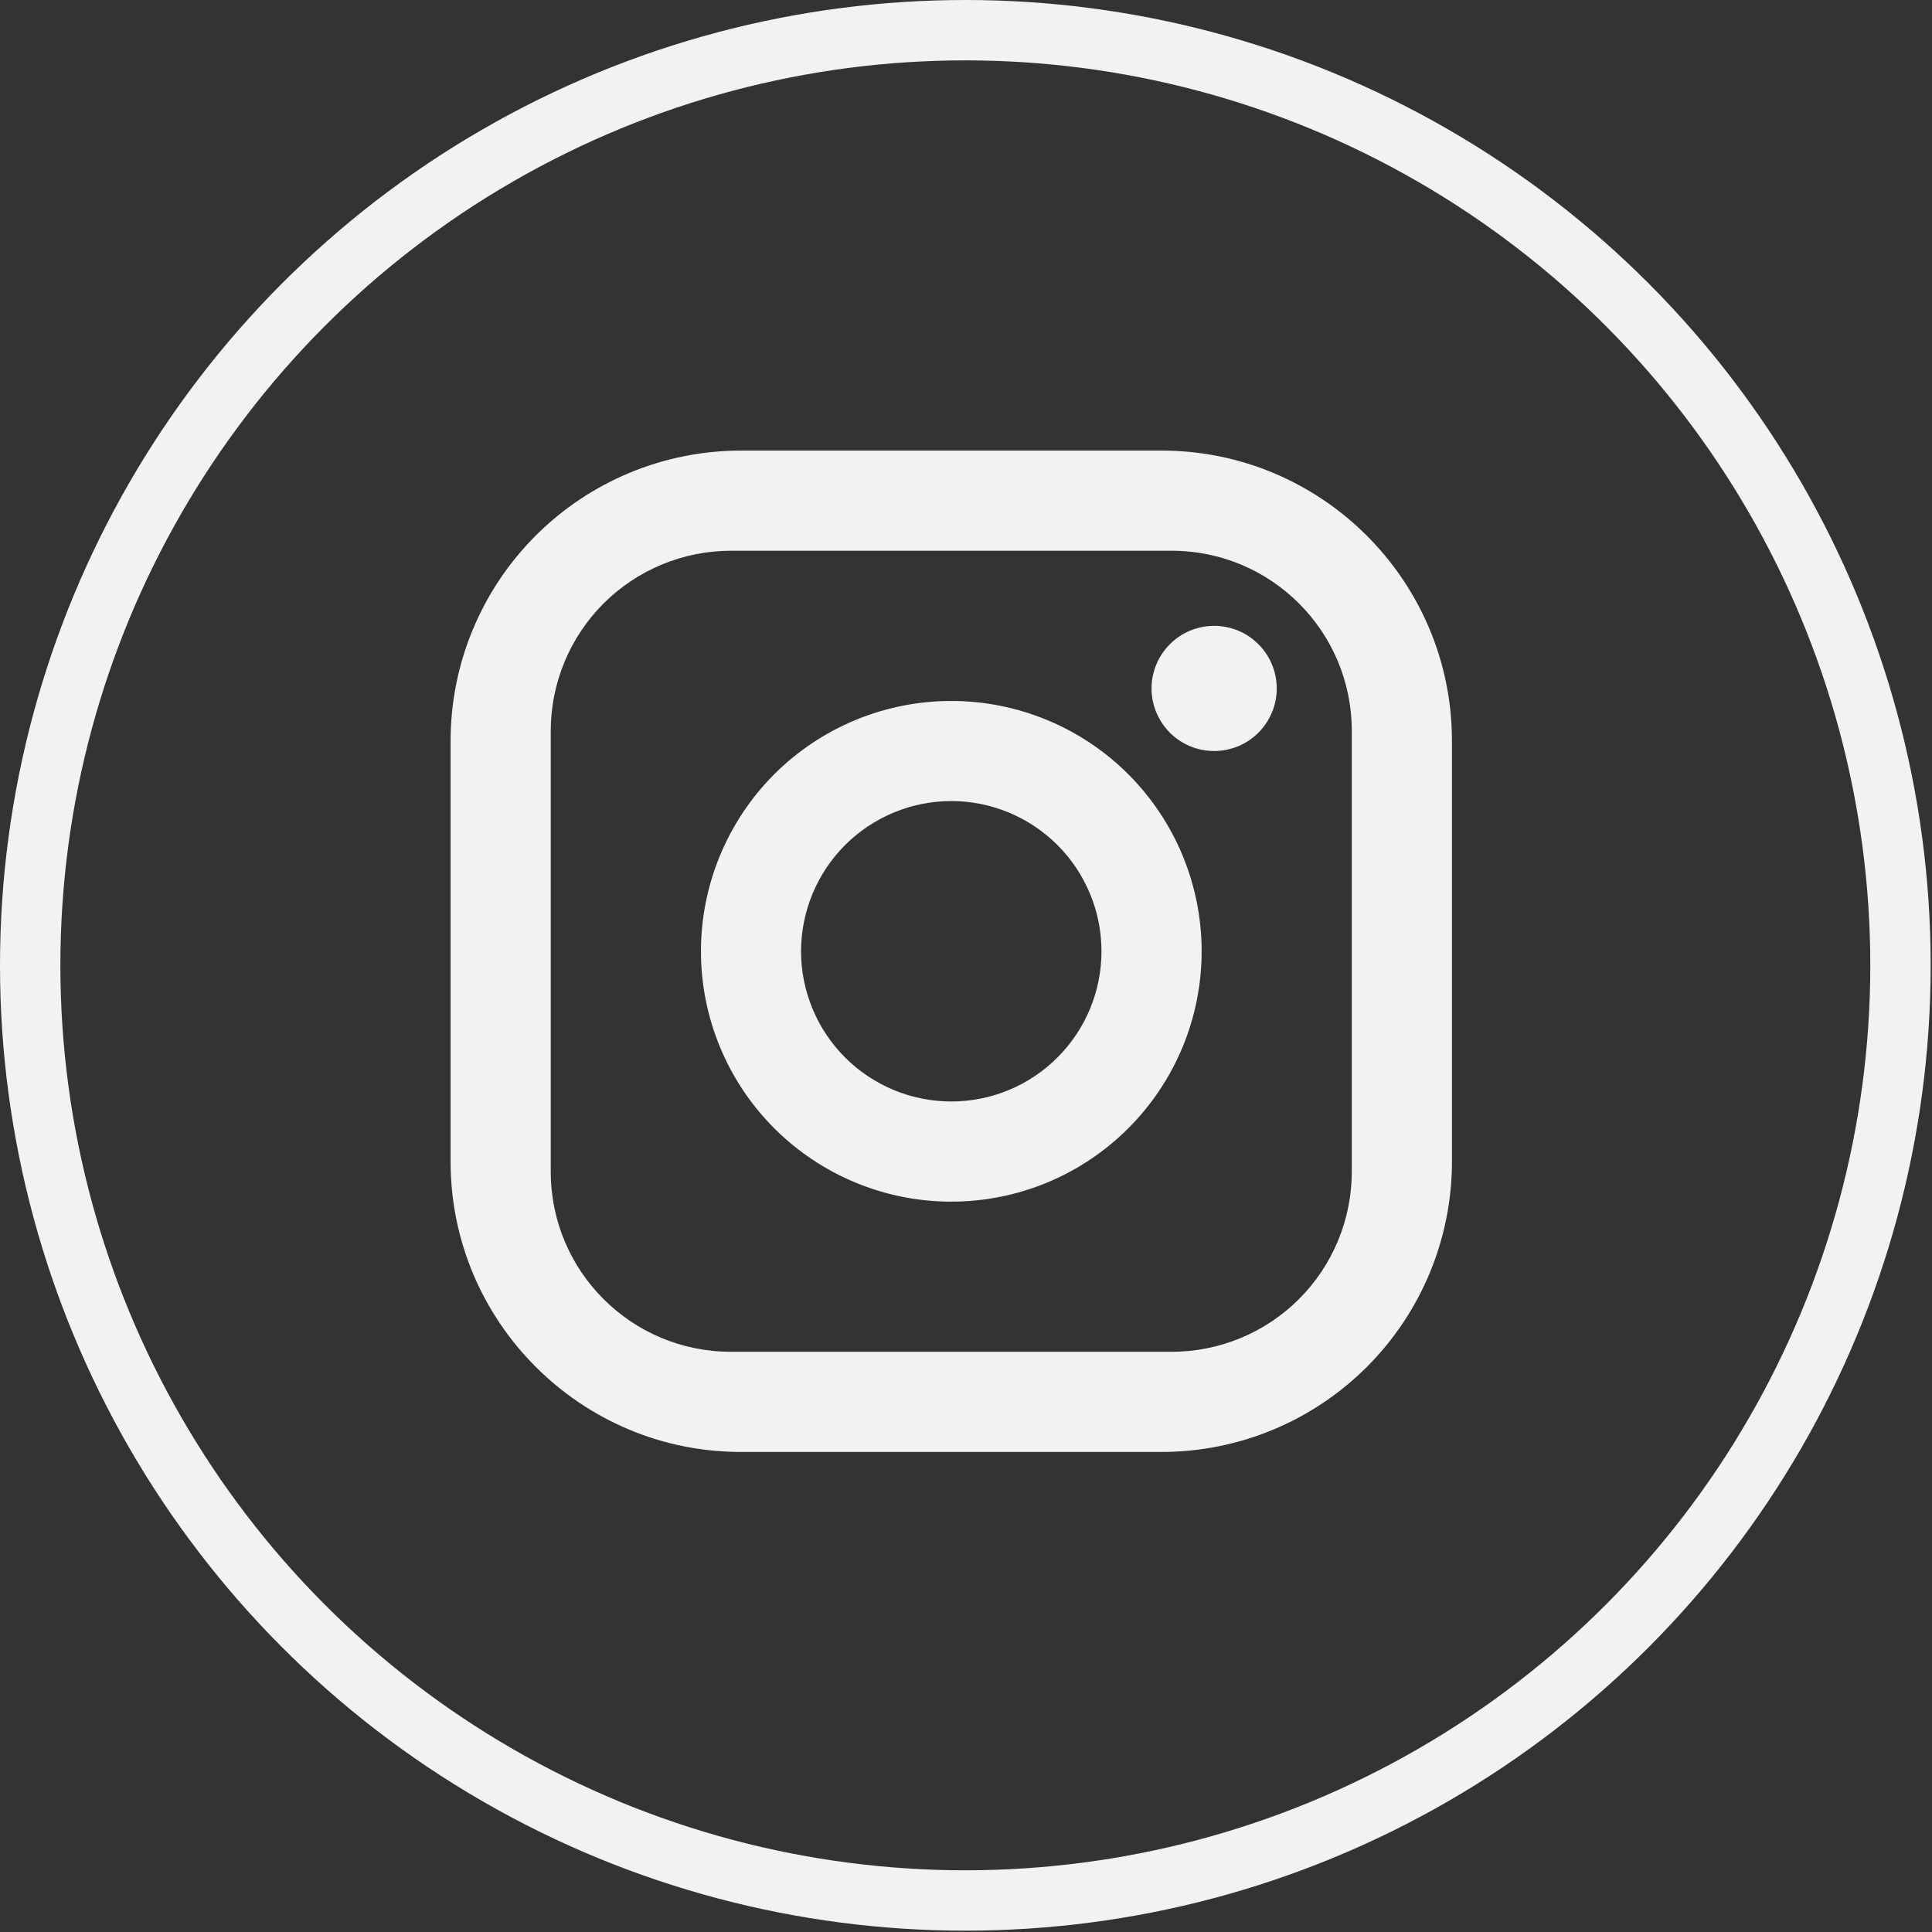
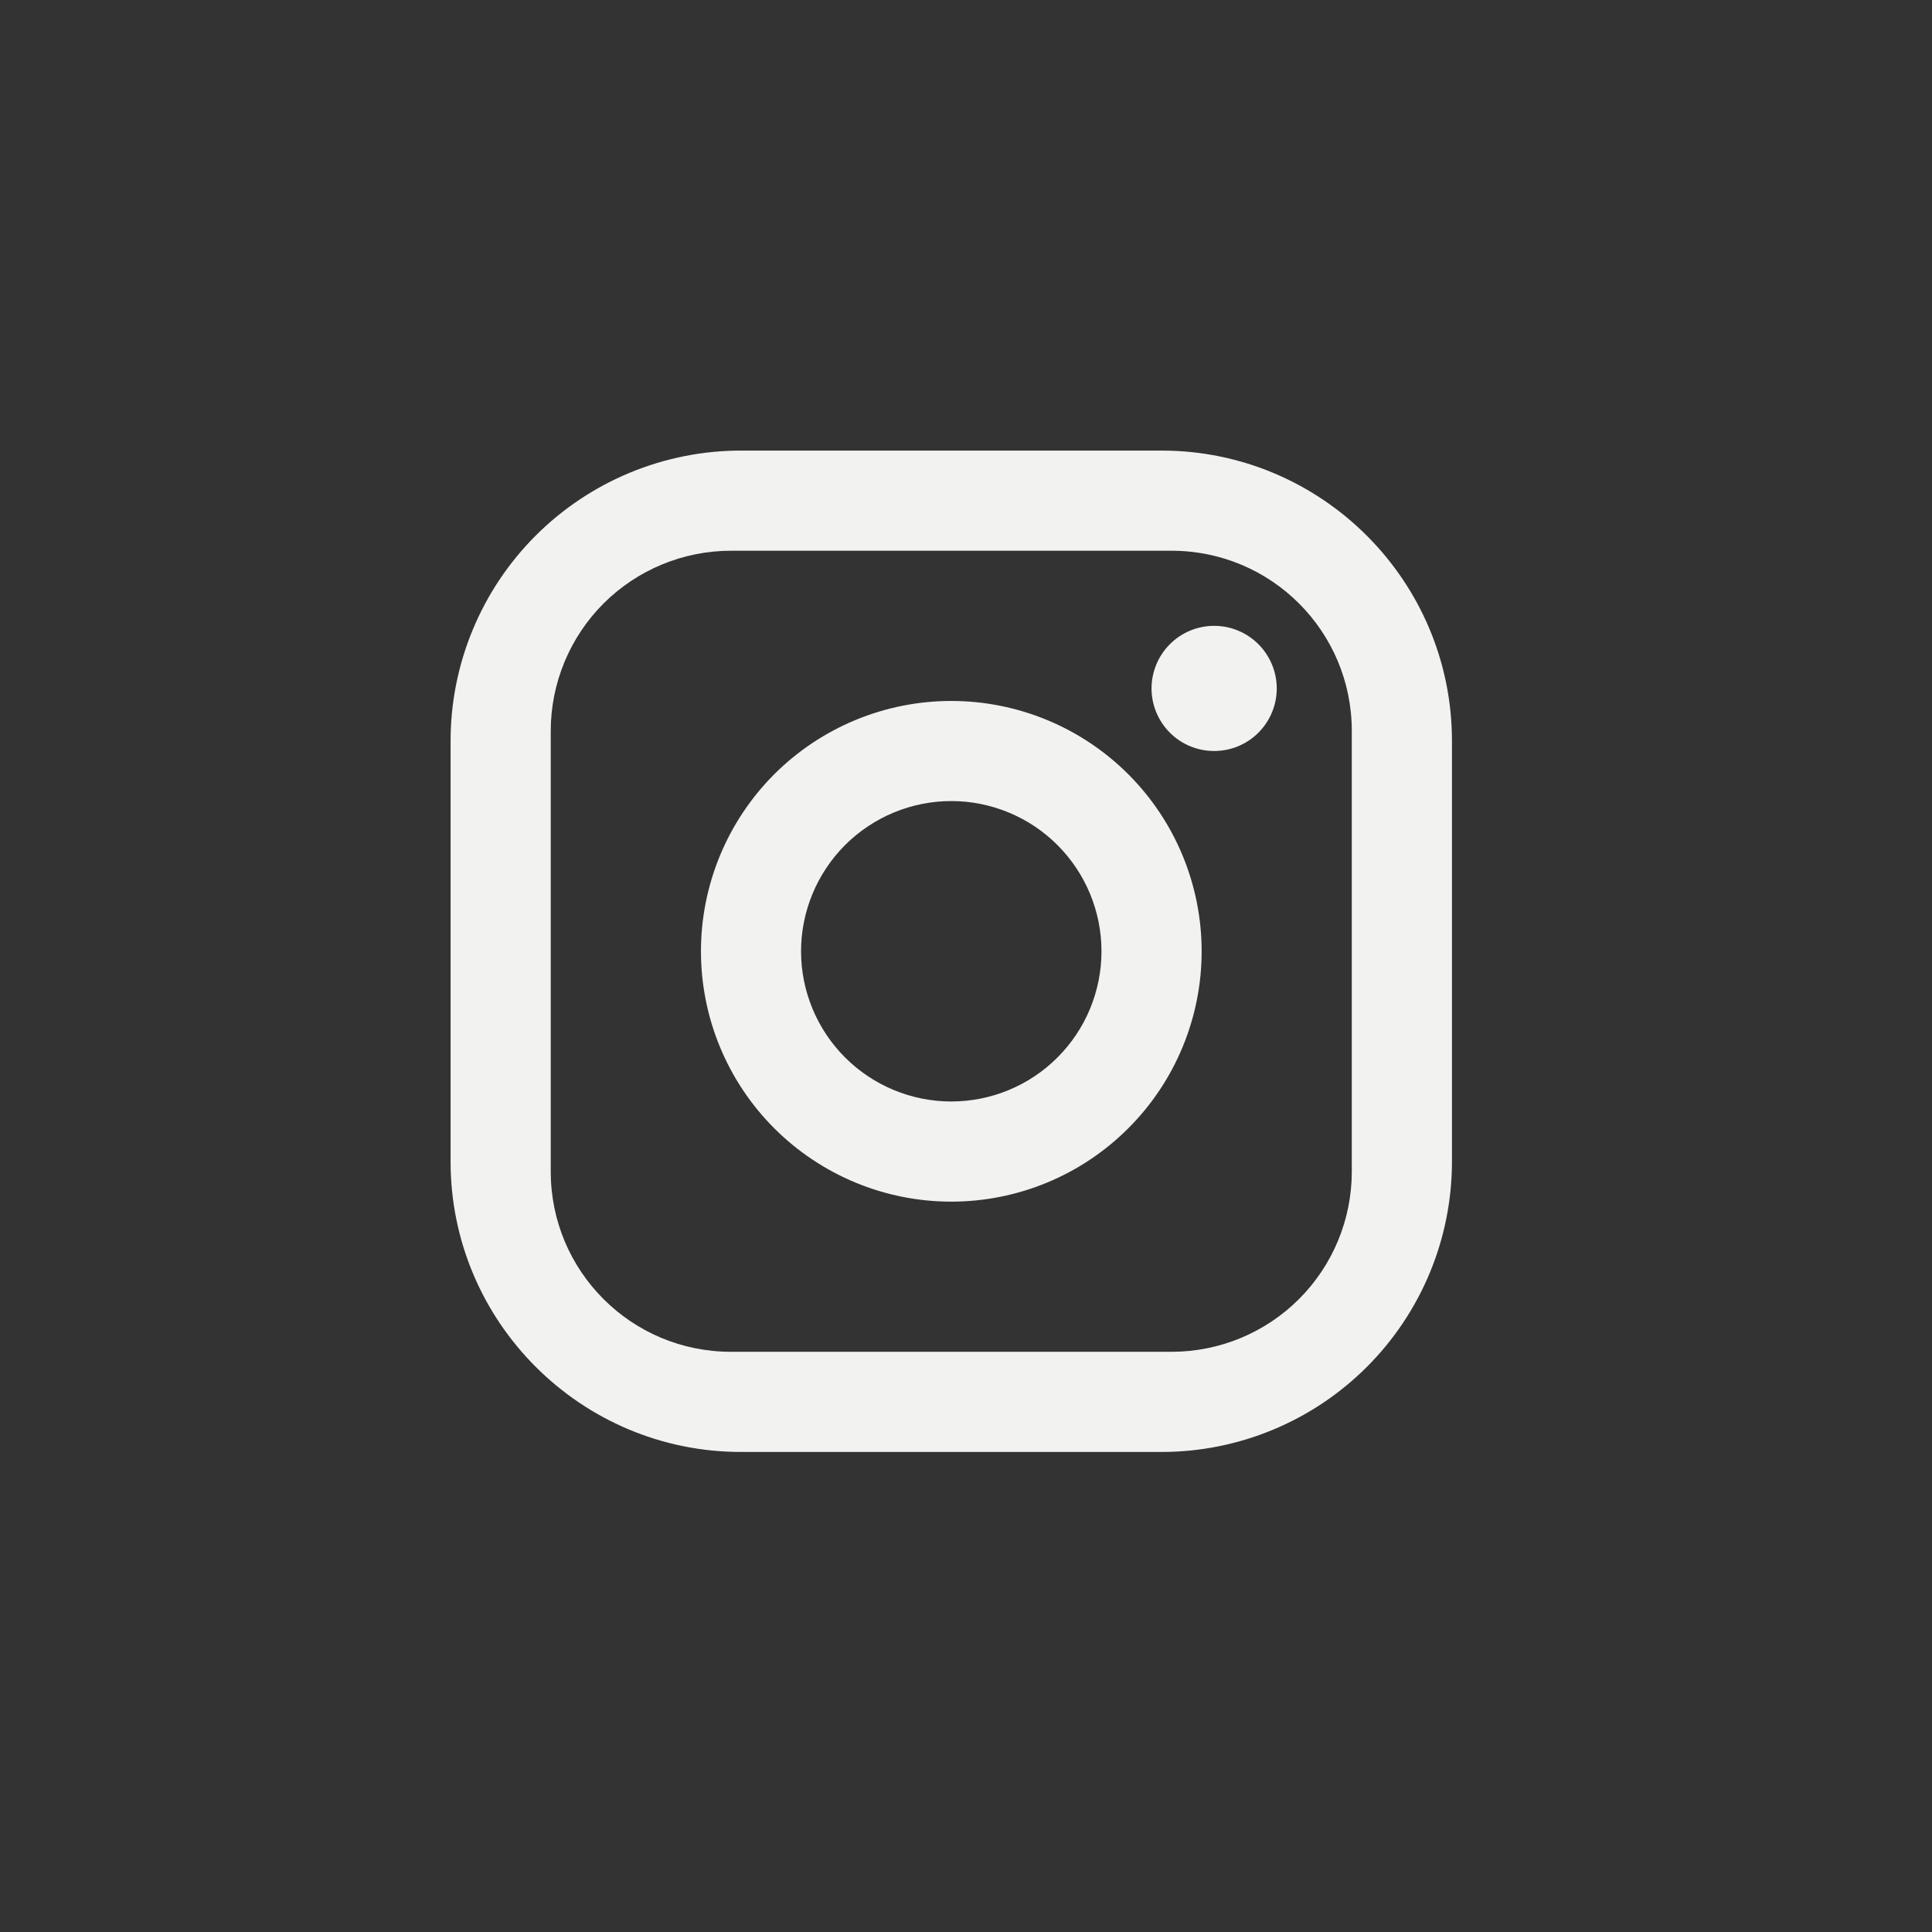
<svg xmlns="http://www.w3.org/2000/svg" width="32" height="32" viewBox="0 0 32 32" fill="none">
  <rect x="0" y="0" width="32" height="32" fill="#333333" stroke="none" />
-   <circle cx="15.989" cy="15.989" r="15.489" stroke="#F2F2F0" />
-   <path d="M12.273 7.463H19.239C21.893 7.463 24.049 9.62 24.049 12.273V19.239C24.049 20.515 23.542 21.738 22.64 22.64C21.738 23.542 20.515 24.049 19.239 24.049H12.273C9.62 24.049 7.463 21.893 7.463 19.239V12.273C7.463 10.998 7.97 9.774 8.872 8.872C9.774 7.97 10.998 7.463 12.273 7.463ZM12.107 9.122C11.316 9.122 10.556 9.437 9.996 9.996C9.437 10.556 9.122 11.316 9.122 12.107V19.405C9.122 21.055 10.457 22.39 12.107 22.39H19.405C20.197 22.39 20.956 22.076 21.516 21.516C22.076 20.956 22.39 20.197 22.39 19.405V12.107C22.39 10.457 21.055 9.122 19.405 9.122H12.107ZM20.11 10.366C20.385 10.366 20.649 10.475 20.843 10.67C21.037 10.864 21.147 11.128 21.147 11.403C21.147 11.678 21.037 11.941 20.843 12.136C20.649 12.33 20.385 12.439 20.11 12.439C19.835 12.439 19.571 12.33 19.377 12.136C19.183 11.941 19.073 11.678 19.073 11.403C19.073 11.128 19.183 10.864 19.377 10.67C19.571 10.475 19.835 10.366 20.11 10.366ZM15.756 11.61C16.856 11.61 17.911 12.047 18.688 12.824C19.466 13.602 19.903 14.657 19.903 15.756C19.903 16.856 19.466 17.911 18.688 18.688C17.911 19.466 16.856 19.903 15.756 19.903C14.657 19.903 13.602 19.466 12.824 18.688C12.047 17.911 11.61 16.856 11.61 15.756C11.61 14.657 12.047 13.602 12.824 12.824C13.602 12.047 14.657 11.61 15.756 11.61ZM15.756 13.268C15.097 13.268 14.464 13.531 13.997 13.997C13.531 14.464 13.268 15.097 13.268 15.756C13.268 16.416 13.531 17.049 13.997 17.515C14.464 17.982 15.097 18.244 15.756 18.244C16.416 18.244 17.049 17.982 17.515 17.515C17.982 17.049 18.244 16.416 18.244 15.756C18.244 15.097 17.982 14.464 17.515 13.997C17.049 13.531 16.416 13.268 15.756 13.268Z" fill="#F2F2F0" />
+   <path d="M12.273 7.463H19.239C21.893 7.463 24.049 9.62 24.049 12.273V19.239C24.049 20.515 23.542 21.738 22.64 22.64C21.738 23.542 20.515 24.049 19.239 24.049H12.273C9.62 24.049 7.463 21.893 7.463 19.239V12.273C7.463 10.998 7.97 9.774 8.872 8.872C9.774 7.97 10.998 7.463 12.273 7.463ZM12.107 9.122C11.316 9.122 10.556 9.437 9.996 9.996C9.437 10.556 9.122 11.316 9.122 12.107V19.405C9.122 21.055 10.457 22.39 12.107 22.39H19.405C20.197 22.39 20.956 22.076 21.516 21.516C22.076 20.956 22.39 20.197 22.39 19.405V12.107C22.39 10.457 21.055 9.122 19.405 9.122H12.107ZM20.11 10.366C20.385 10.366 20.649 10.475 20.843 10.67C21.037 10.864 21.147 11.128 21.147 11.403C21.147 11.678 21.037 11.941 20.843 12.136C20.649 12.33 20.385 12.439 20.11 12.439C19.835 12.439 19.571 12.33 19.377 12.136C19.183 11.941 19.073 11.678 19.073 11.403C19.073 11.128 19.183 10.864 19.377 10.67C19.571 10.475 19.835 10.366 20.11 10.366ZM15.756 11.61C16.856 11.61 17.911 12.047 18.688 12.824C19.466 13.602 19.903 14.657 19.903 15.756C19.903 16.856 19.466 17.911 18.688 18.688C17.911 19.466 16.856 19.903 15.756 19.903C14.657 19.903 13.602 19.466 12.824 18.688C12.047 17.911 11.61 16.856 11.61 15.756C11.61 14.657 12.047 13.602 12.824 12.824C13.602 12.047 14.657 11.61 15.756 11.61ZM15.756 13.268C15.097 13.268 14.464 13.531 13.997 13.997C13.531 14.464 13.268 15.097 13.268 15.756C13.268 16.416 13.531 17.049 13.997 17.515C14.464 17.982 15.097 18.244 15.756 18.244C16.416 18.244 17.049 17.982 17.515 17.515C17.982 17.049 18.244 16.416 18.244 15.756C18.244 15.097 17.982 14.464 17.515 13.997C17.049 13.531 16.416 13.268 15.756 13.268" fill="#F2F2F0" />
</svg>